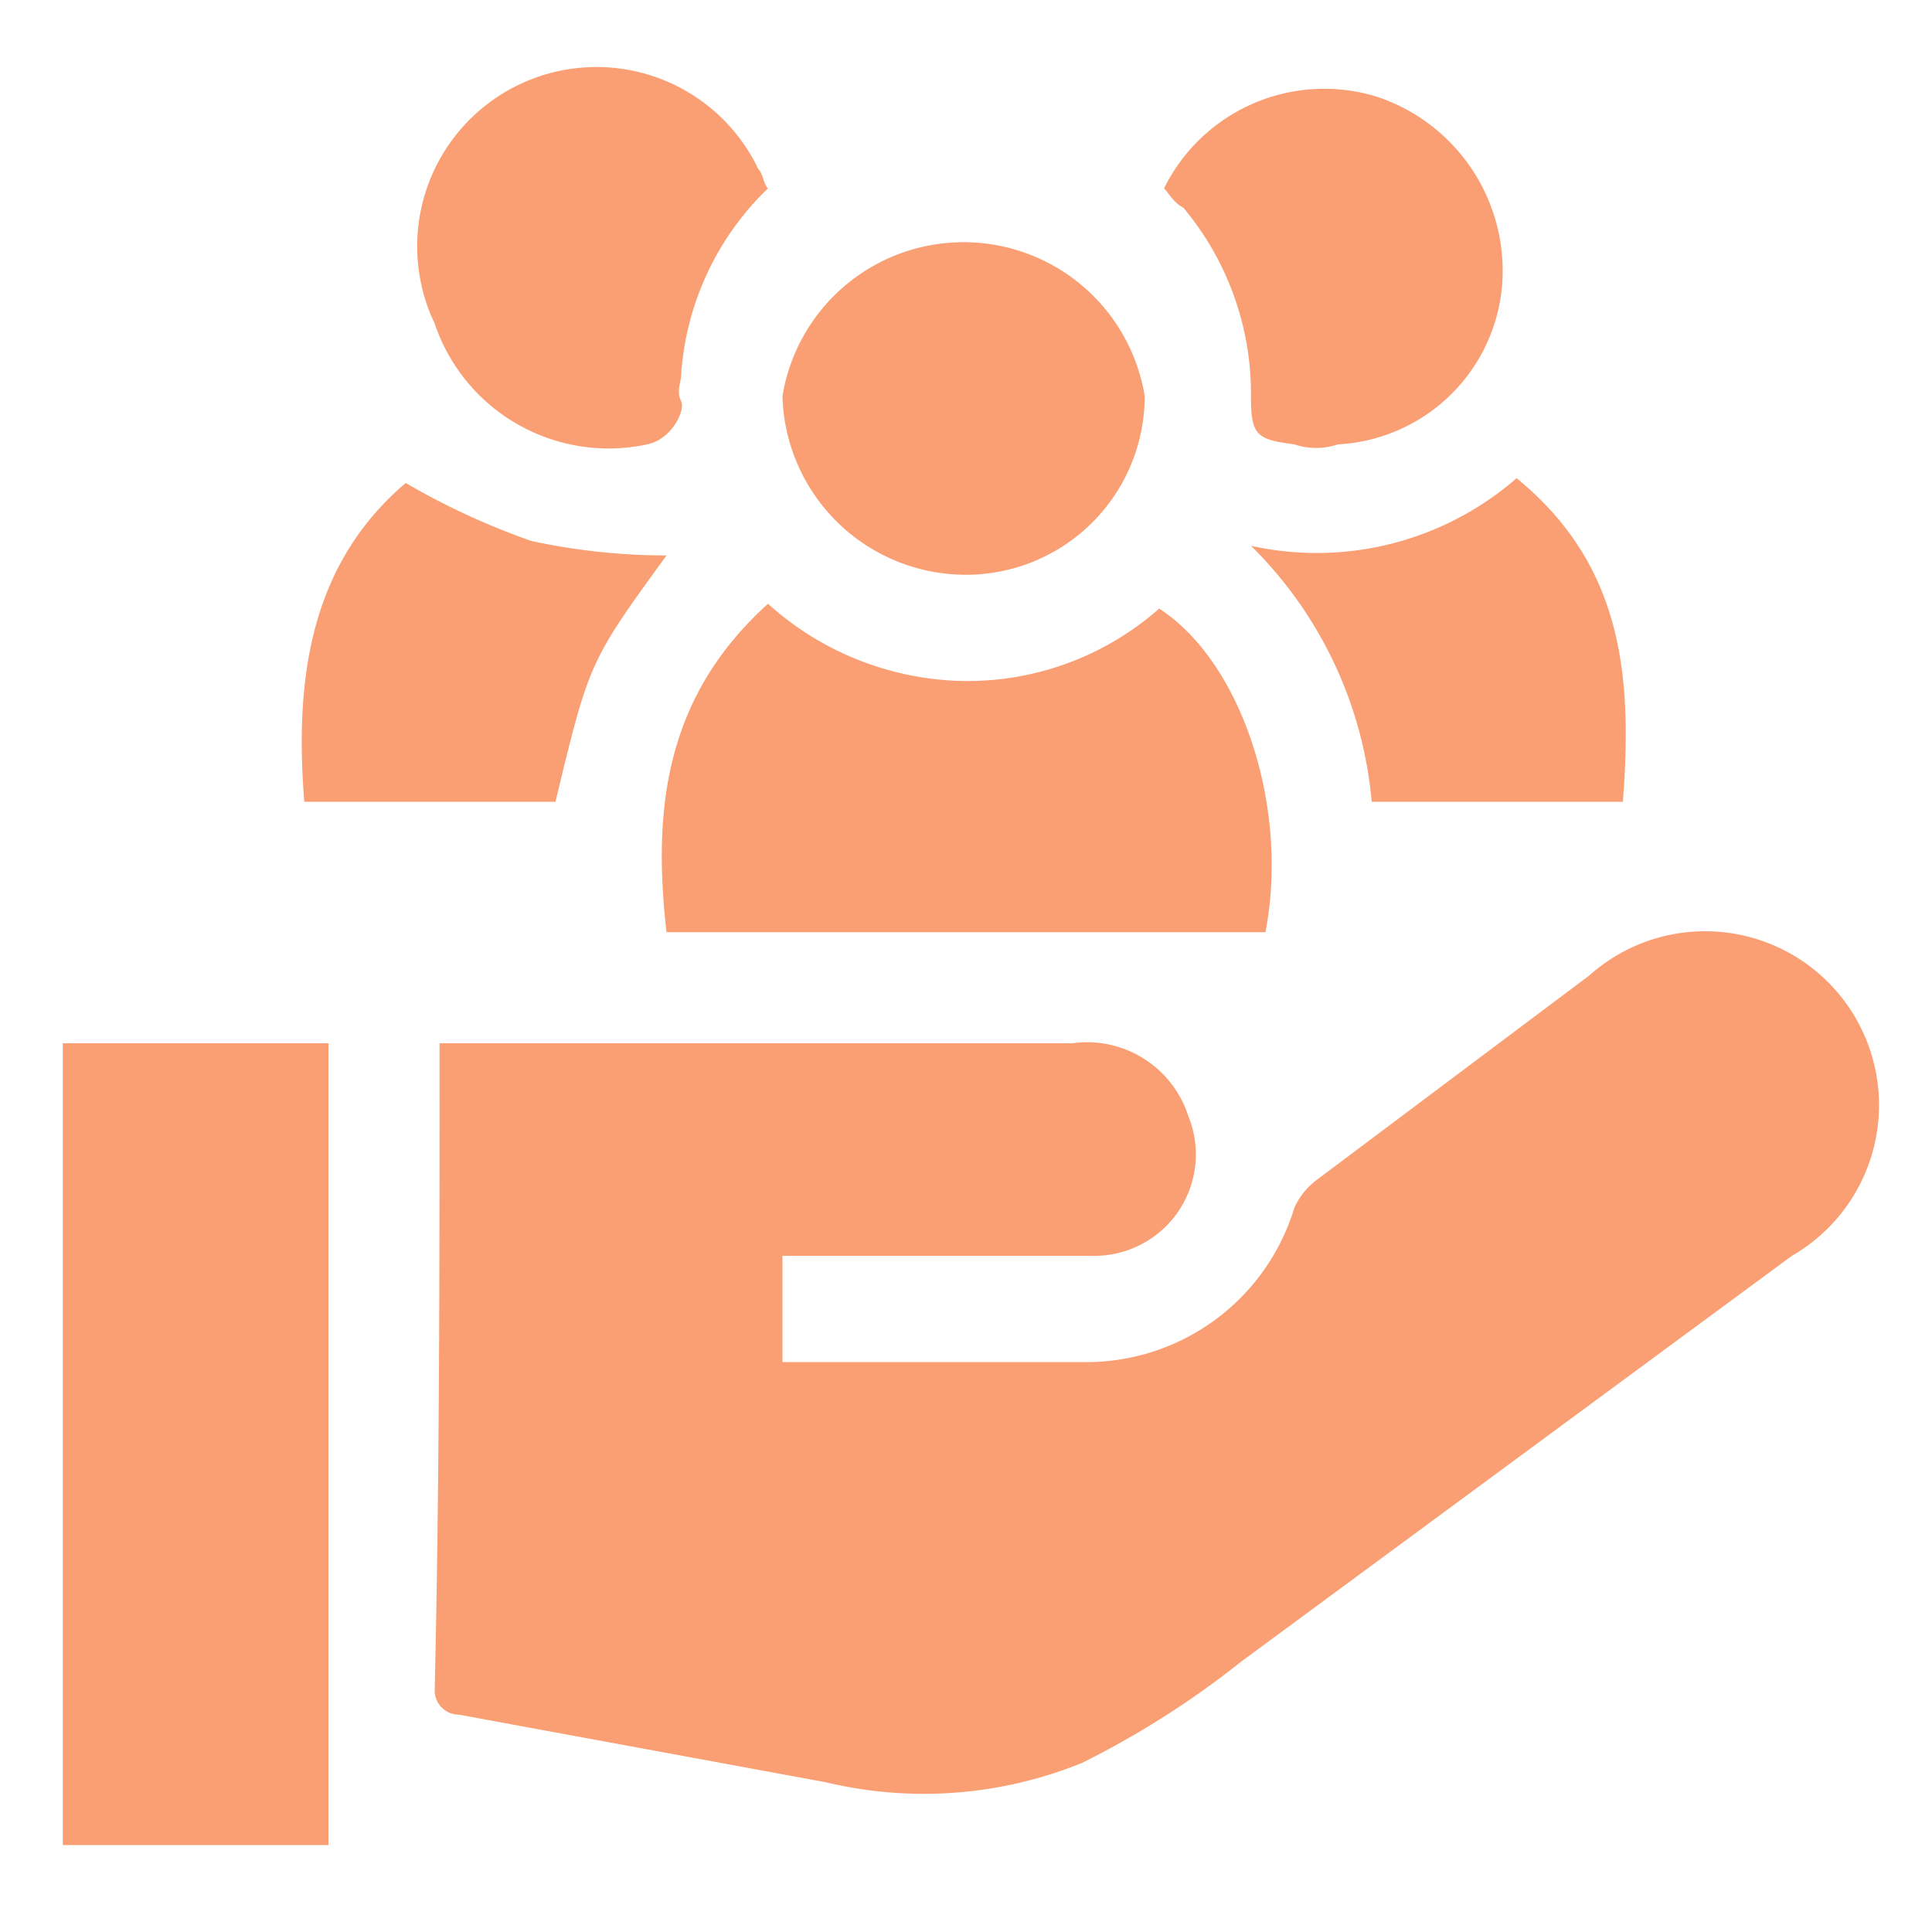
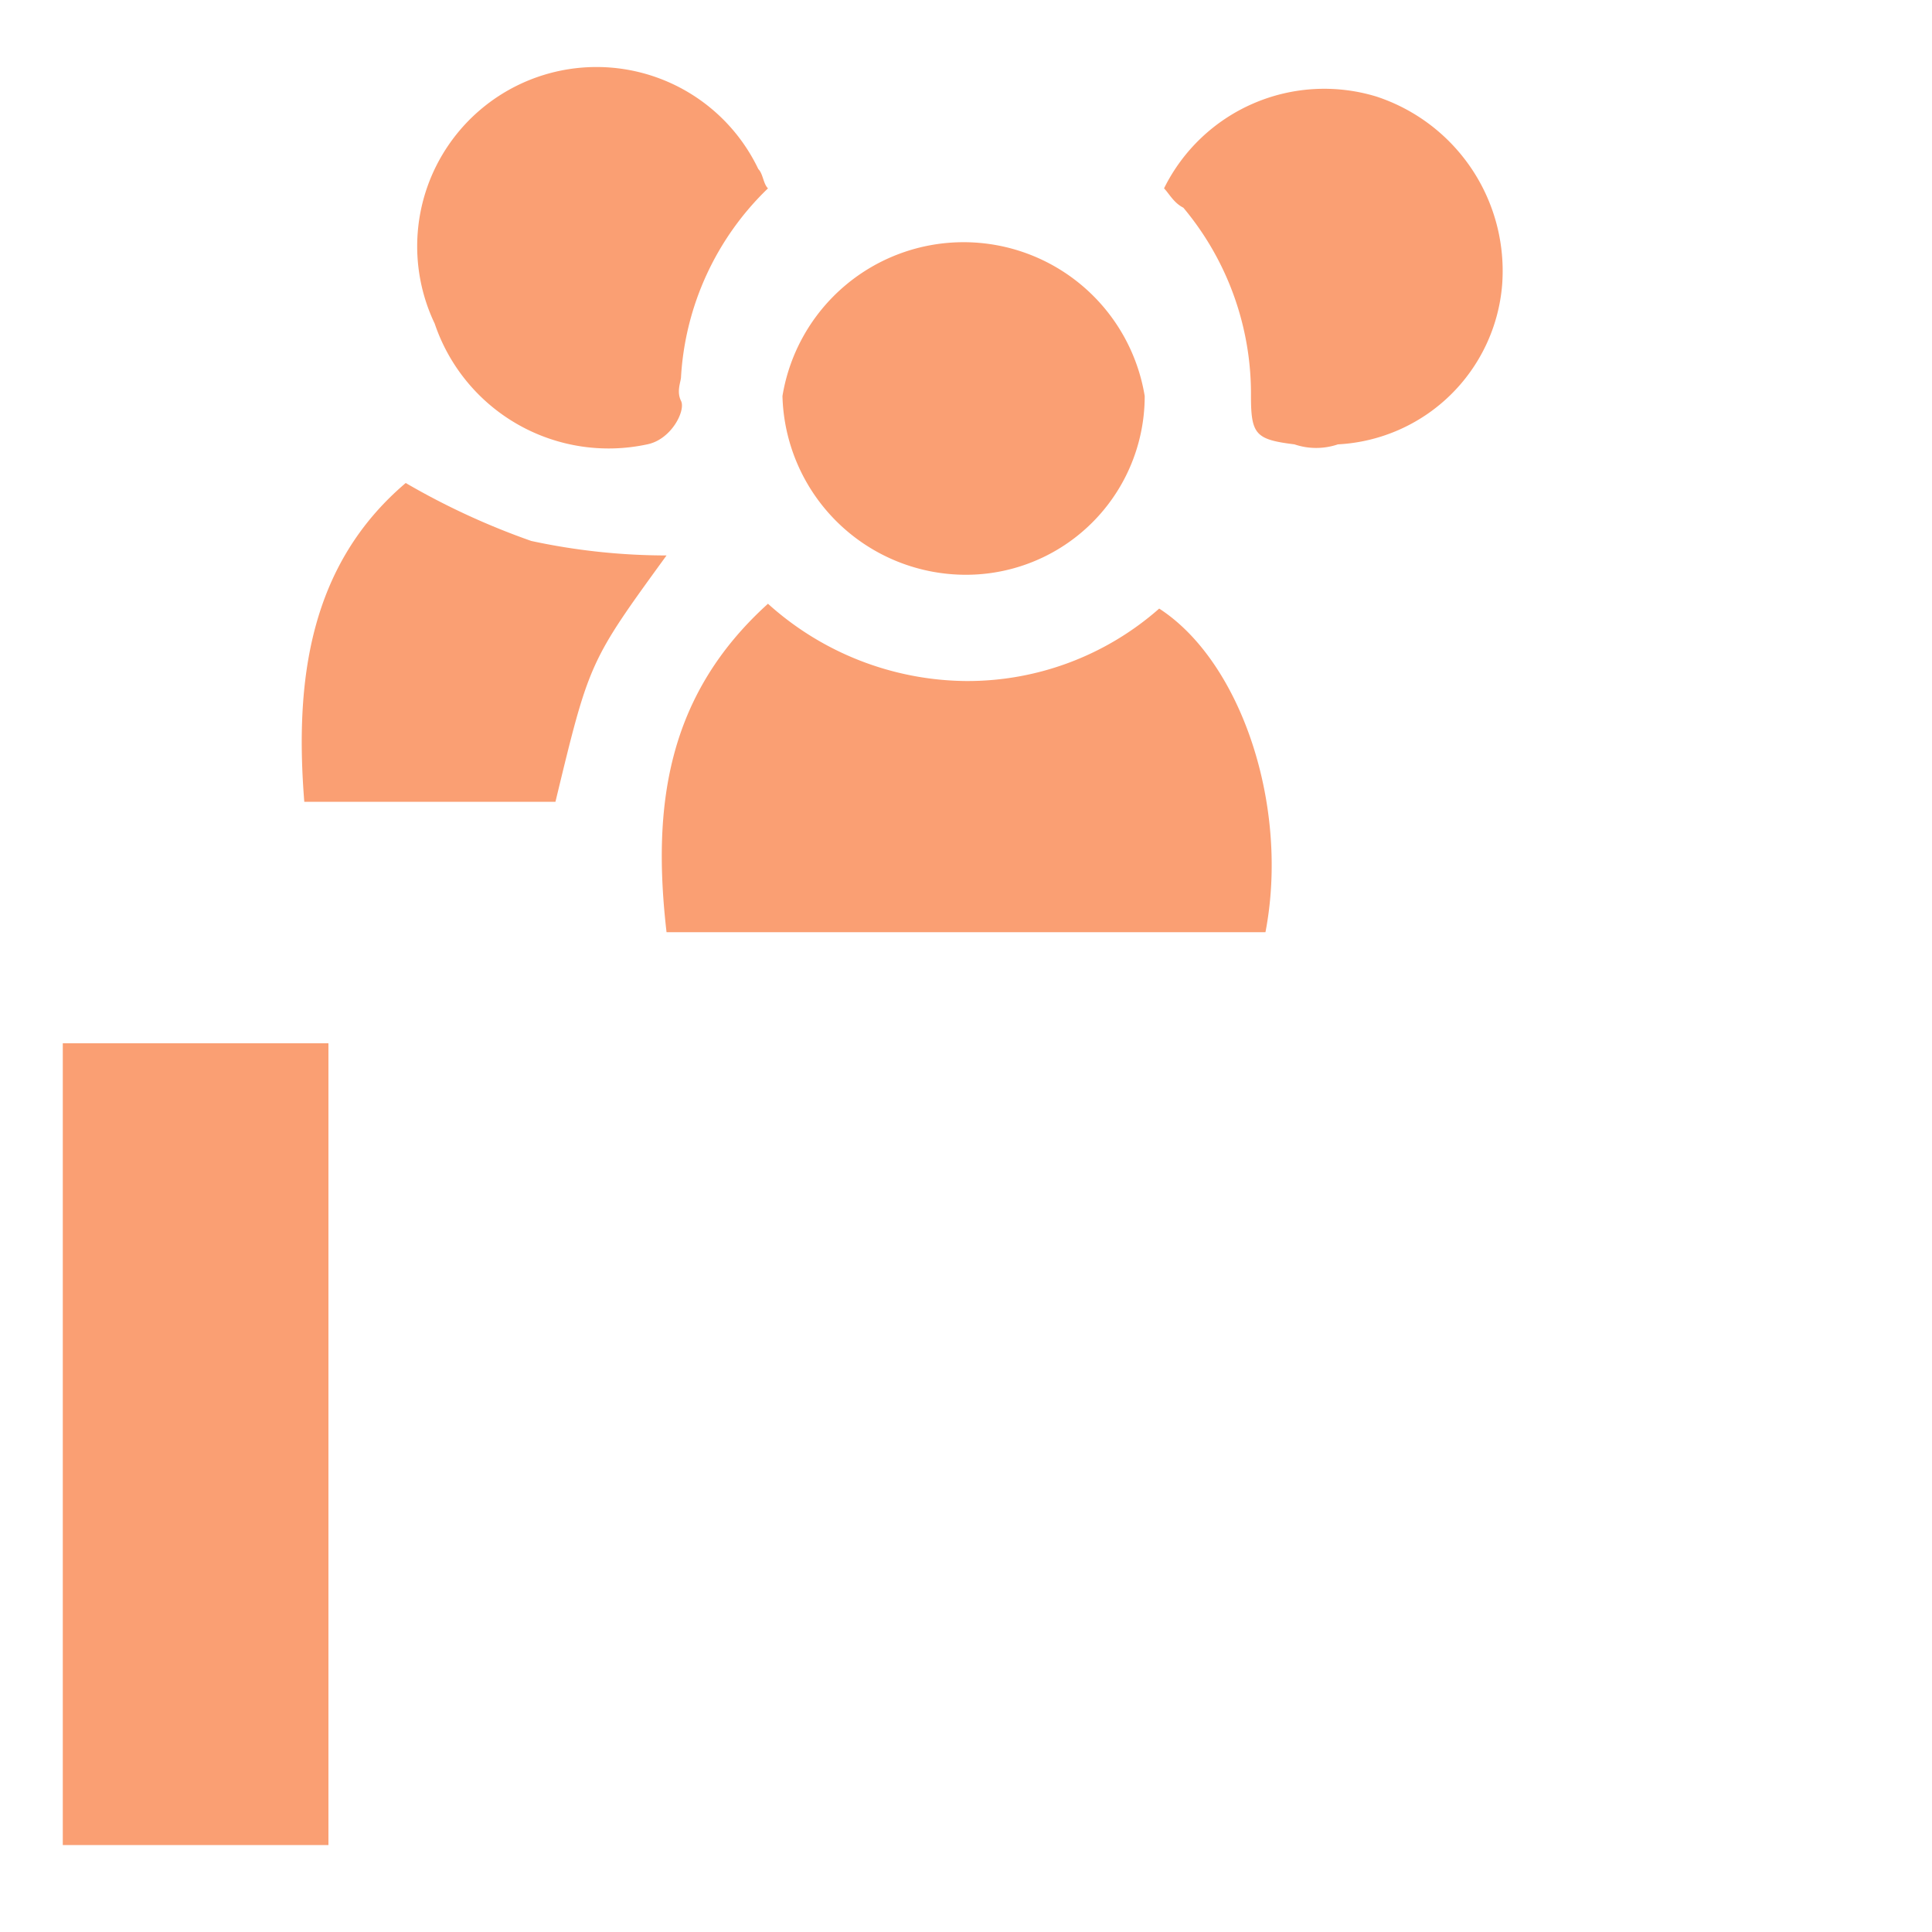
<svg xmlns="http://www.w3.org/2000/svg" viewBox="0 0 40 40">
-   <path d="M9.1,21.6H22.2a2.2,2.2,0,0,1,2.4,1.5,2.1,2.1,0,0,1-2,2.9H16.2v2.2h6.2A4.5,4.5,0,0,0,26.8,25a1.5,1.5,0,0,1,.5-.6l5.6-4.2A3.6,3.6,0,1,1,37.1,26L25.7,34.4a18.5,18.5,0,0,1-3.3,2.1,8.7,8.7,0,0,1-5.3.4L9.5,35.5A.5.5,0,0,1,9,35c.1-4.4.1-8.7.1-13Z" style="fill:#fa9f73" />
  <path d="M6.8,21.6V38.2H1.3V21.6Z" style="fill:#fa9f73" />
  <path d="M26.2,19.3H13.8c-.3-2.6,0-4.9,2.1-6.8A6.2,6.2,0,0,0,20,14.1a6,6,0,0,0,4-1.5C25.7,13.7,26.7,16.7,26.2,19.3Z" style="fill:#fa9f73" />
  <path d="M20,11.9a3.8,3.8,0,0,1-3.8-3.7,3.8,3.8,0,0,1,7.5,0A3.7,3.7,0,0,1,20,11.9Z" style="fill:#fa9f73" />
  <path d="M24.1,3.9A3.7,3.7,0,0,1,28.5,2a3.8,3.8,0,0,1,2.6,3.9,3.6,3.6,0,0,1-3.4,3.3,1.4,1.4,0,0,1-.9,0c-.8-.1-.9-.2-.9-1a6,6,0,0,0-1.4-3.9C24.3,4.2,24.2,4,24.1,3.9Z" style="fill:#fa9f73" />
  <path d="M15.9,3.9a5.9,5.9,0,0,0-1.8,3.9c0,.1-.1.3,0,.5s-.2.8-.7.9A3.8,3.8,0,0,1,9,6.7a3.7,3.7,0,0,1,6.7-3.2C15.8,3.6,15.8,3.8,15.9,3.9Z" style="fill:#fa9f73" />
  <path d="M13.8,11.5c-1.6,2.2-1.6,2.2-2.3,5.1H6.3c-.2-2.5.1-4.9,2.1-6.6A15.1,15.1,0,0,0,11,11.2,13.3,13.3,0,0,0,13.8,11.5Z" style="fill:#fa9f73" />
-   <path d="M33.6,16.6H28.4a8.5,8.5,0,0,0-2.5-5.3,6.3,6.3,0,0,0,5.5-1.4C33.6,11.7,33.8,14,33.6,16.6Z" style="fill:#fa9f73" />
</svg>